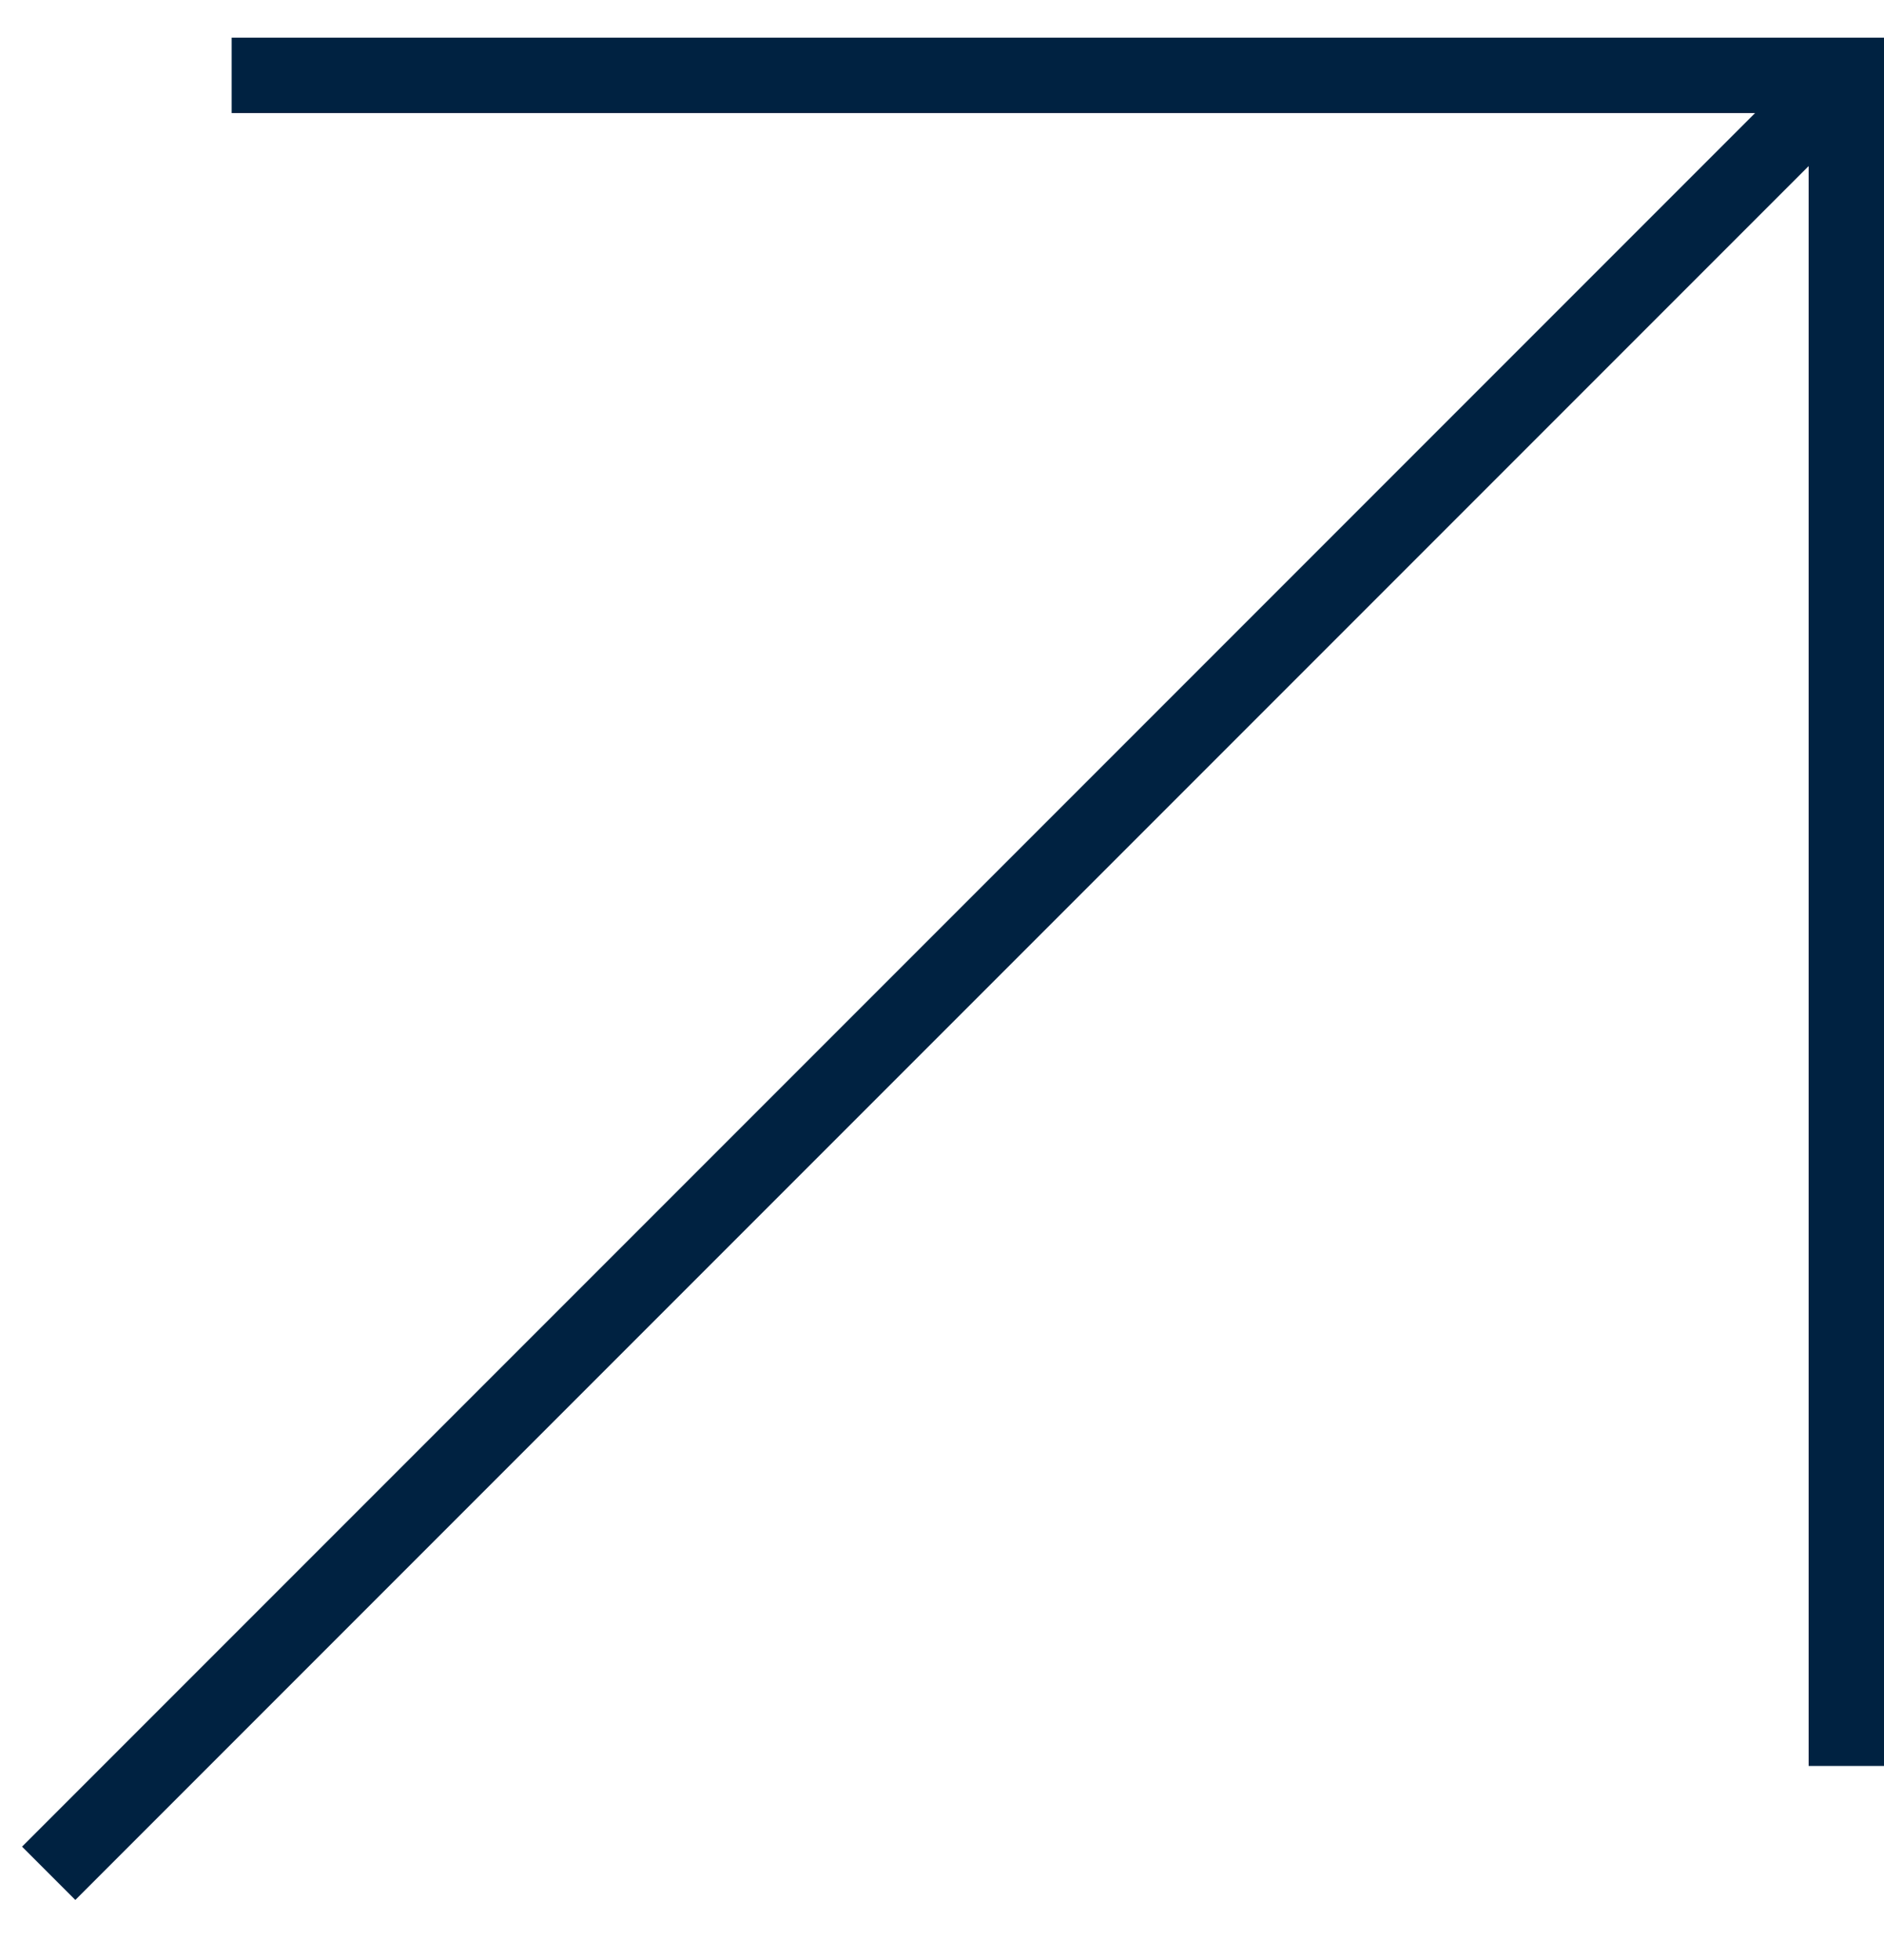
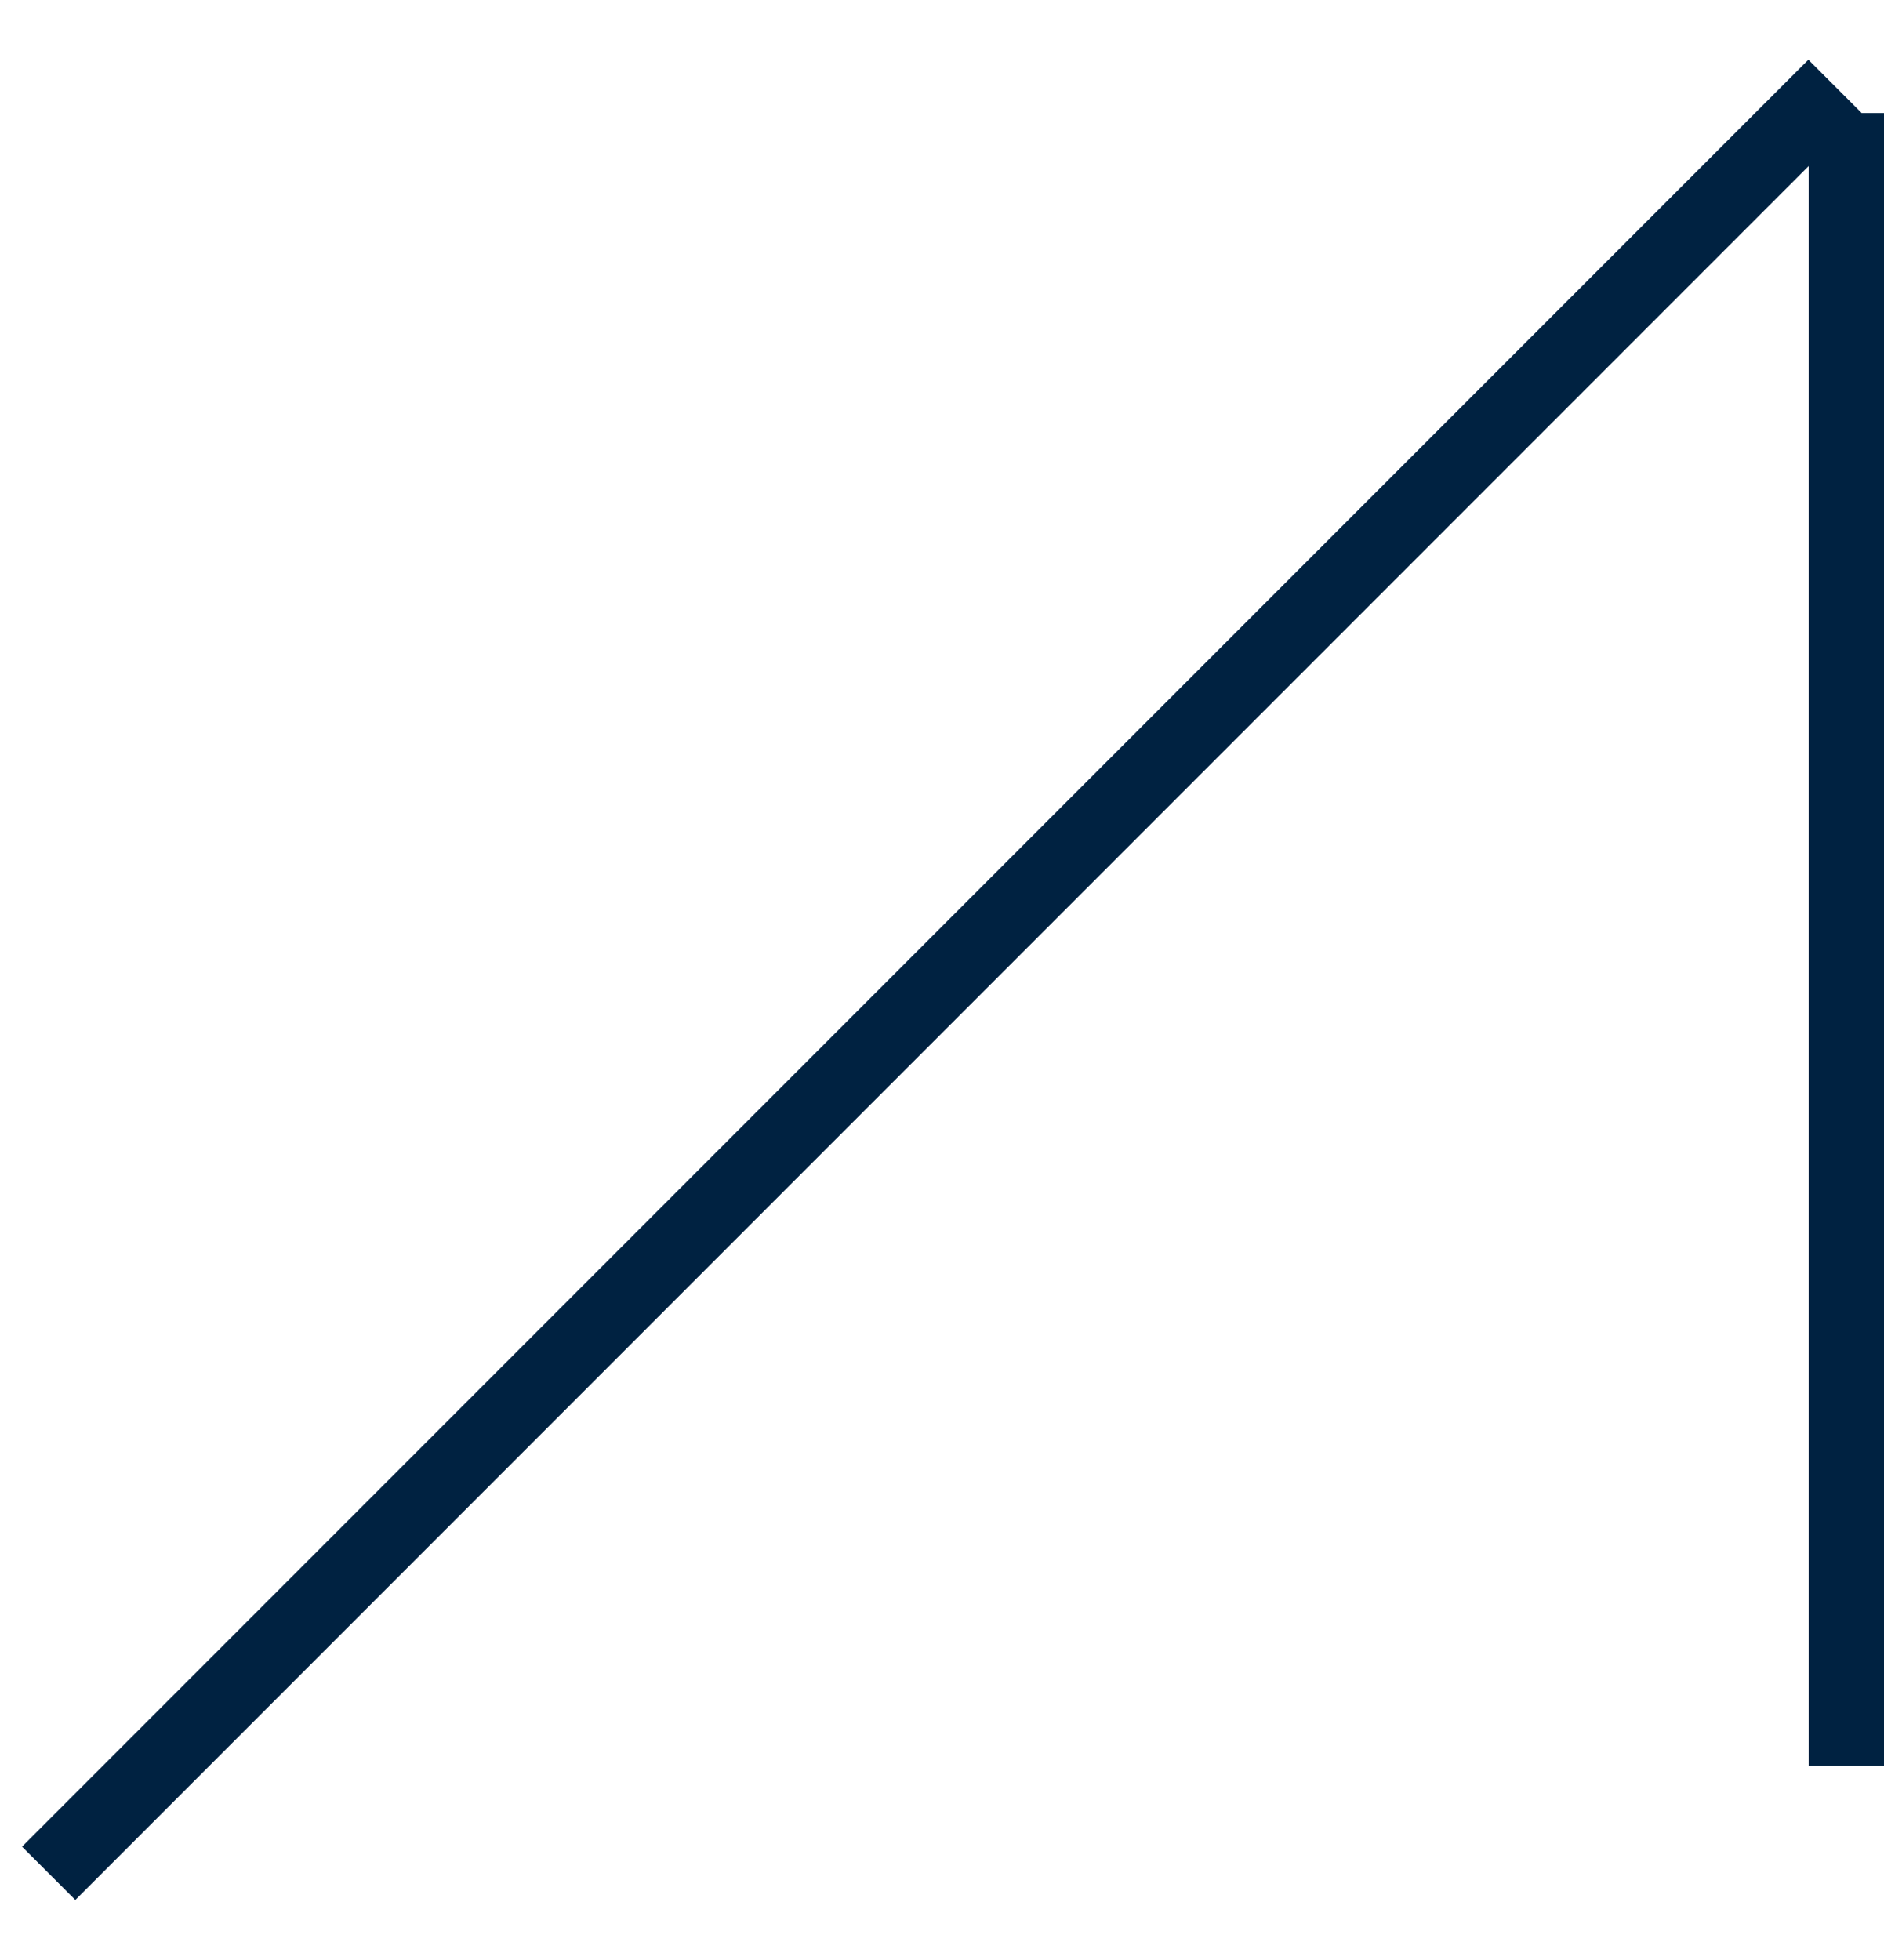
<svg xmlns="http://www.w3.org/2000/svg" width="25" height="26" viewBox="0 0 25 26" fill="none">
-   <line x1="3.074" y1="1" x2="25" y2="1" stroke="#002241" />
  <line x1="24.5" y1="23.426" x2="24.5" y2="1.5" stroke="#002241" />
  <line x1="0.646" y1="24.85" x2="24.35" y2="1.146" stroke="#002241" />
</svg>